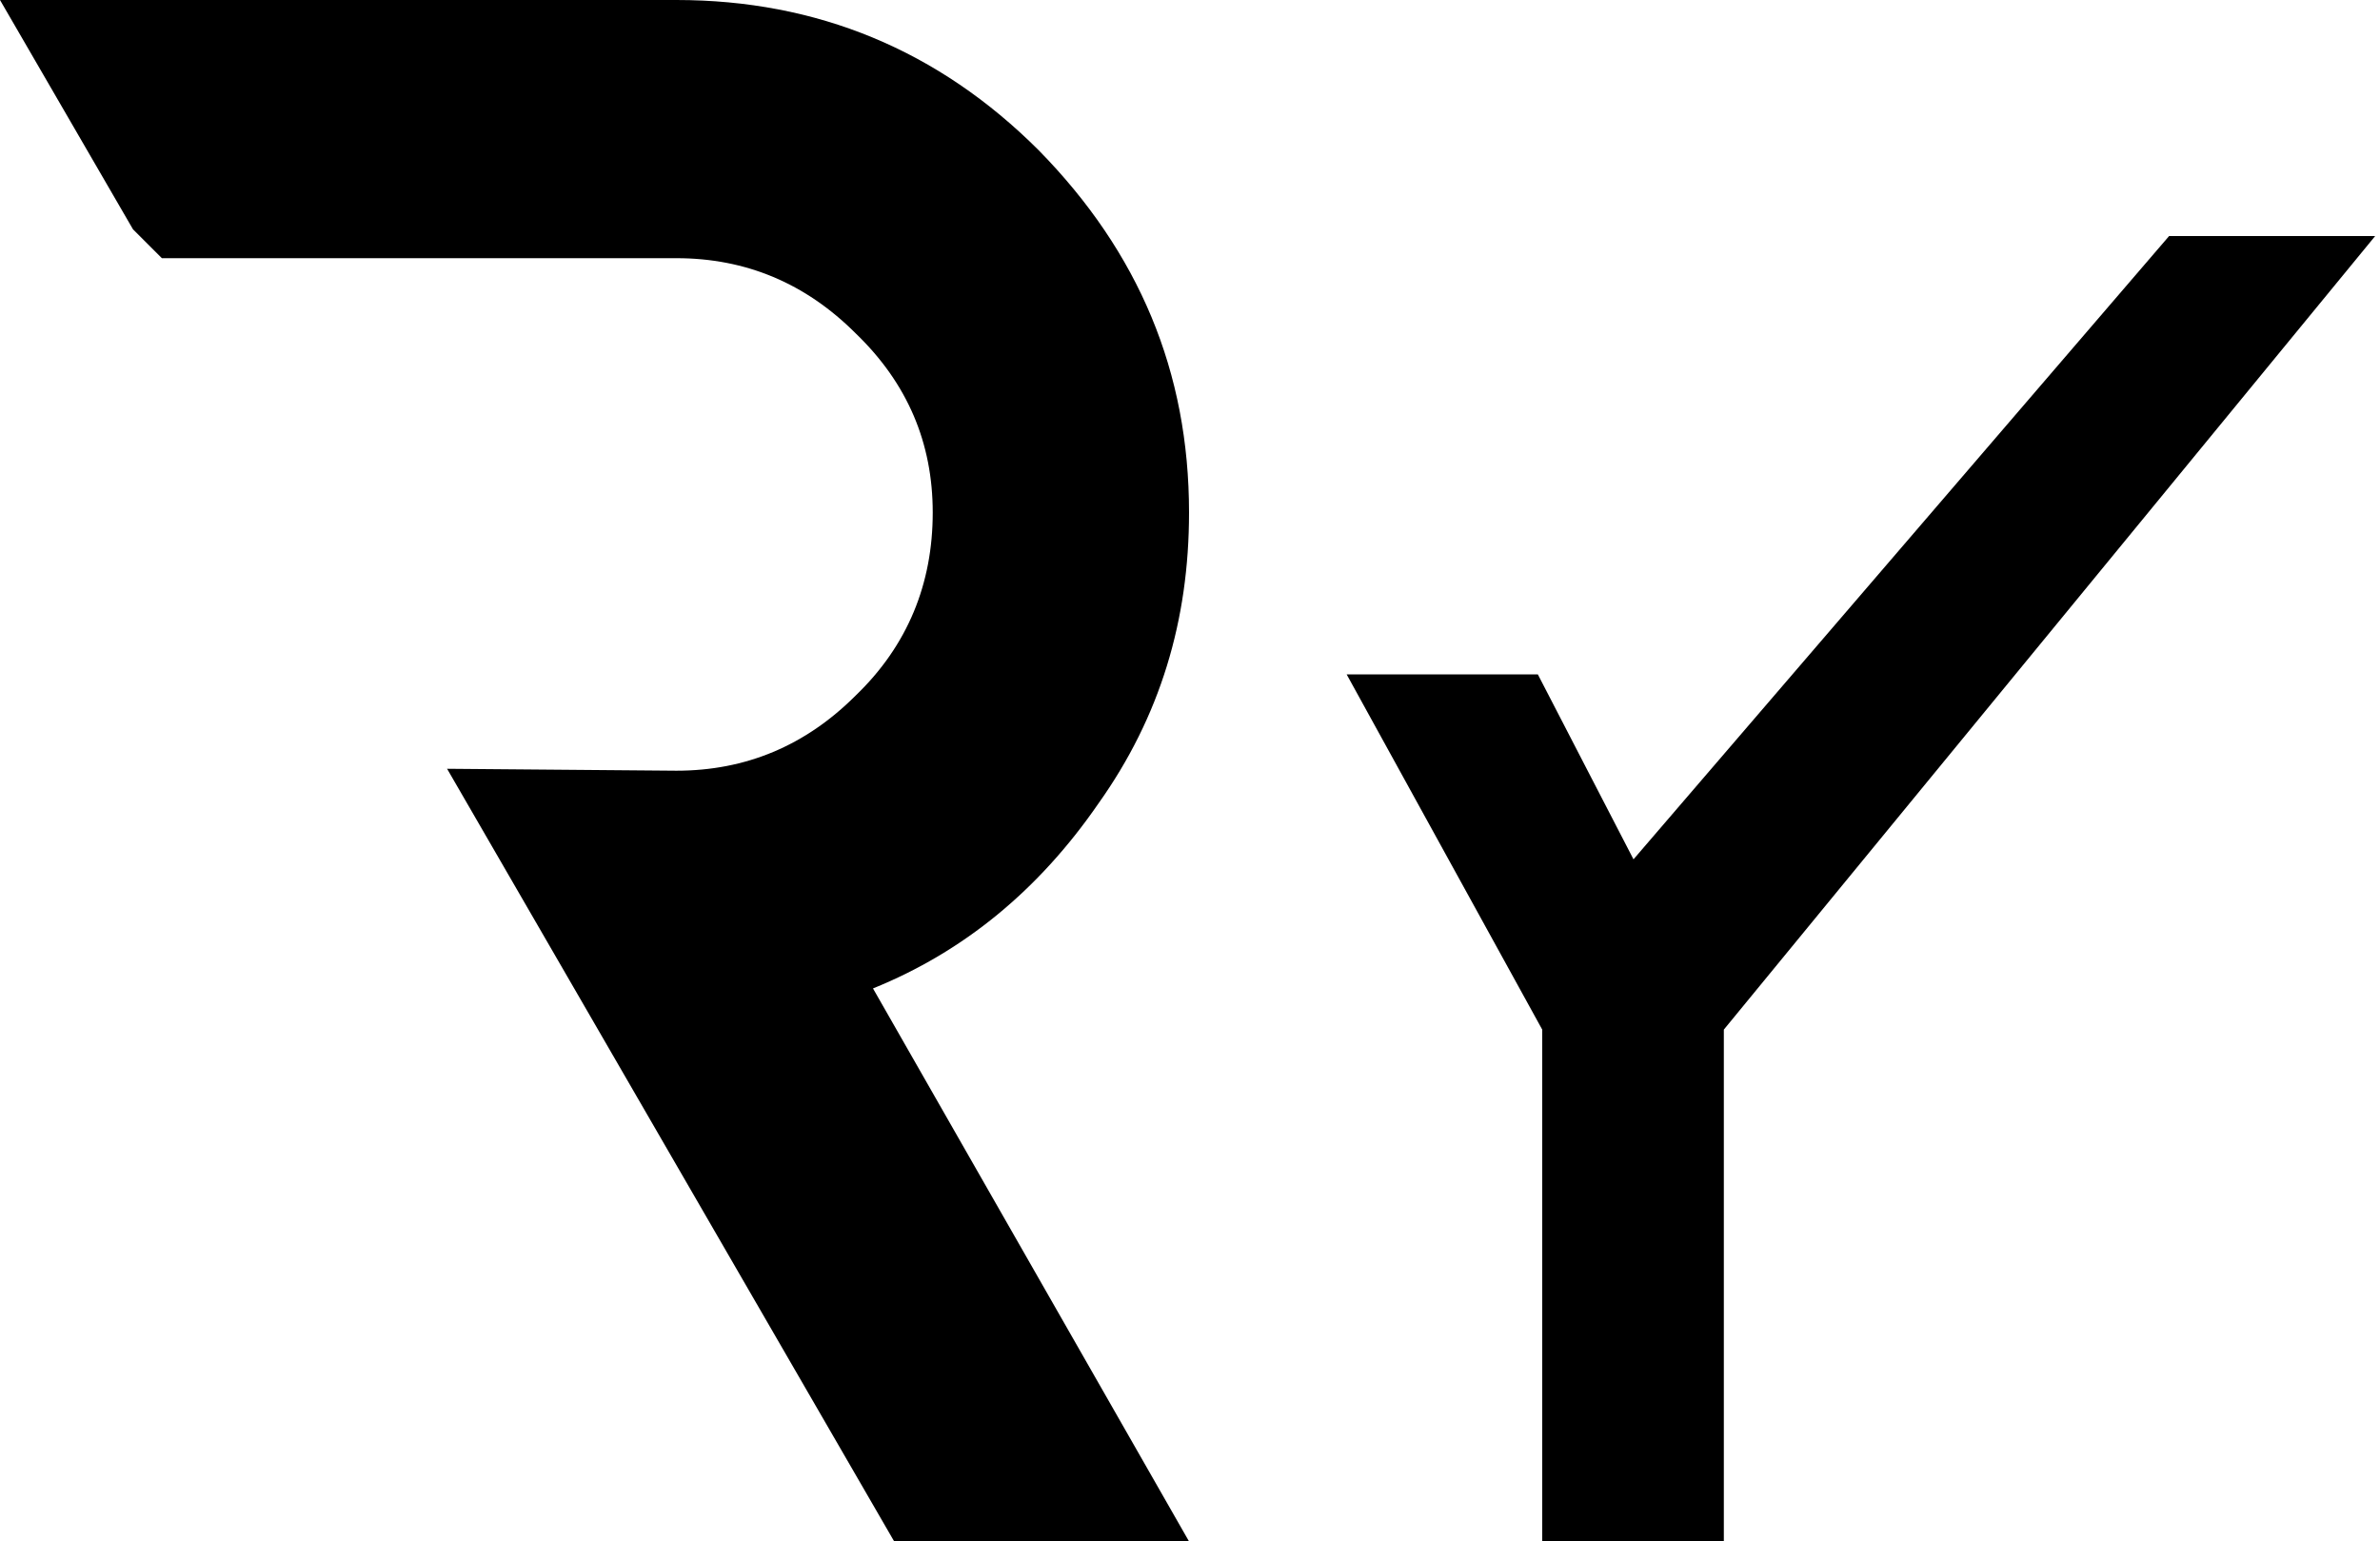
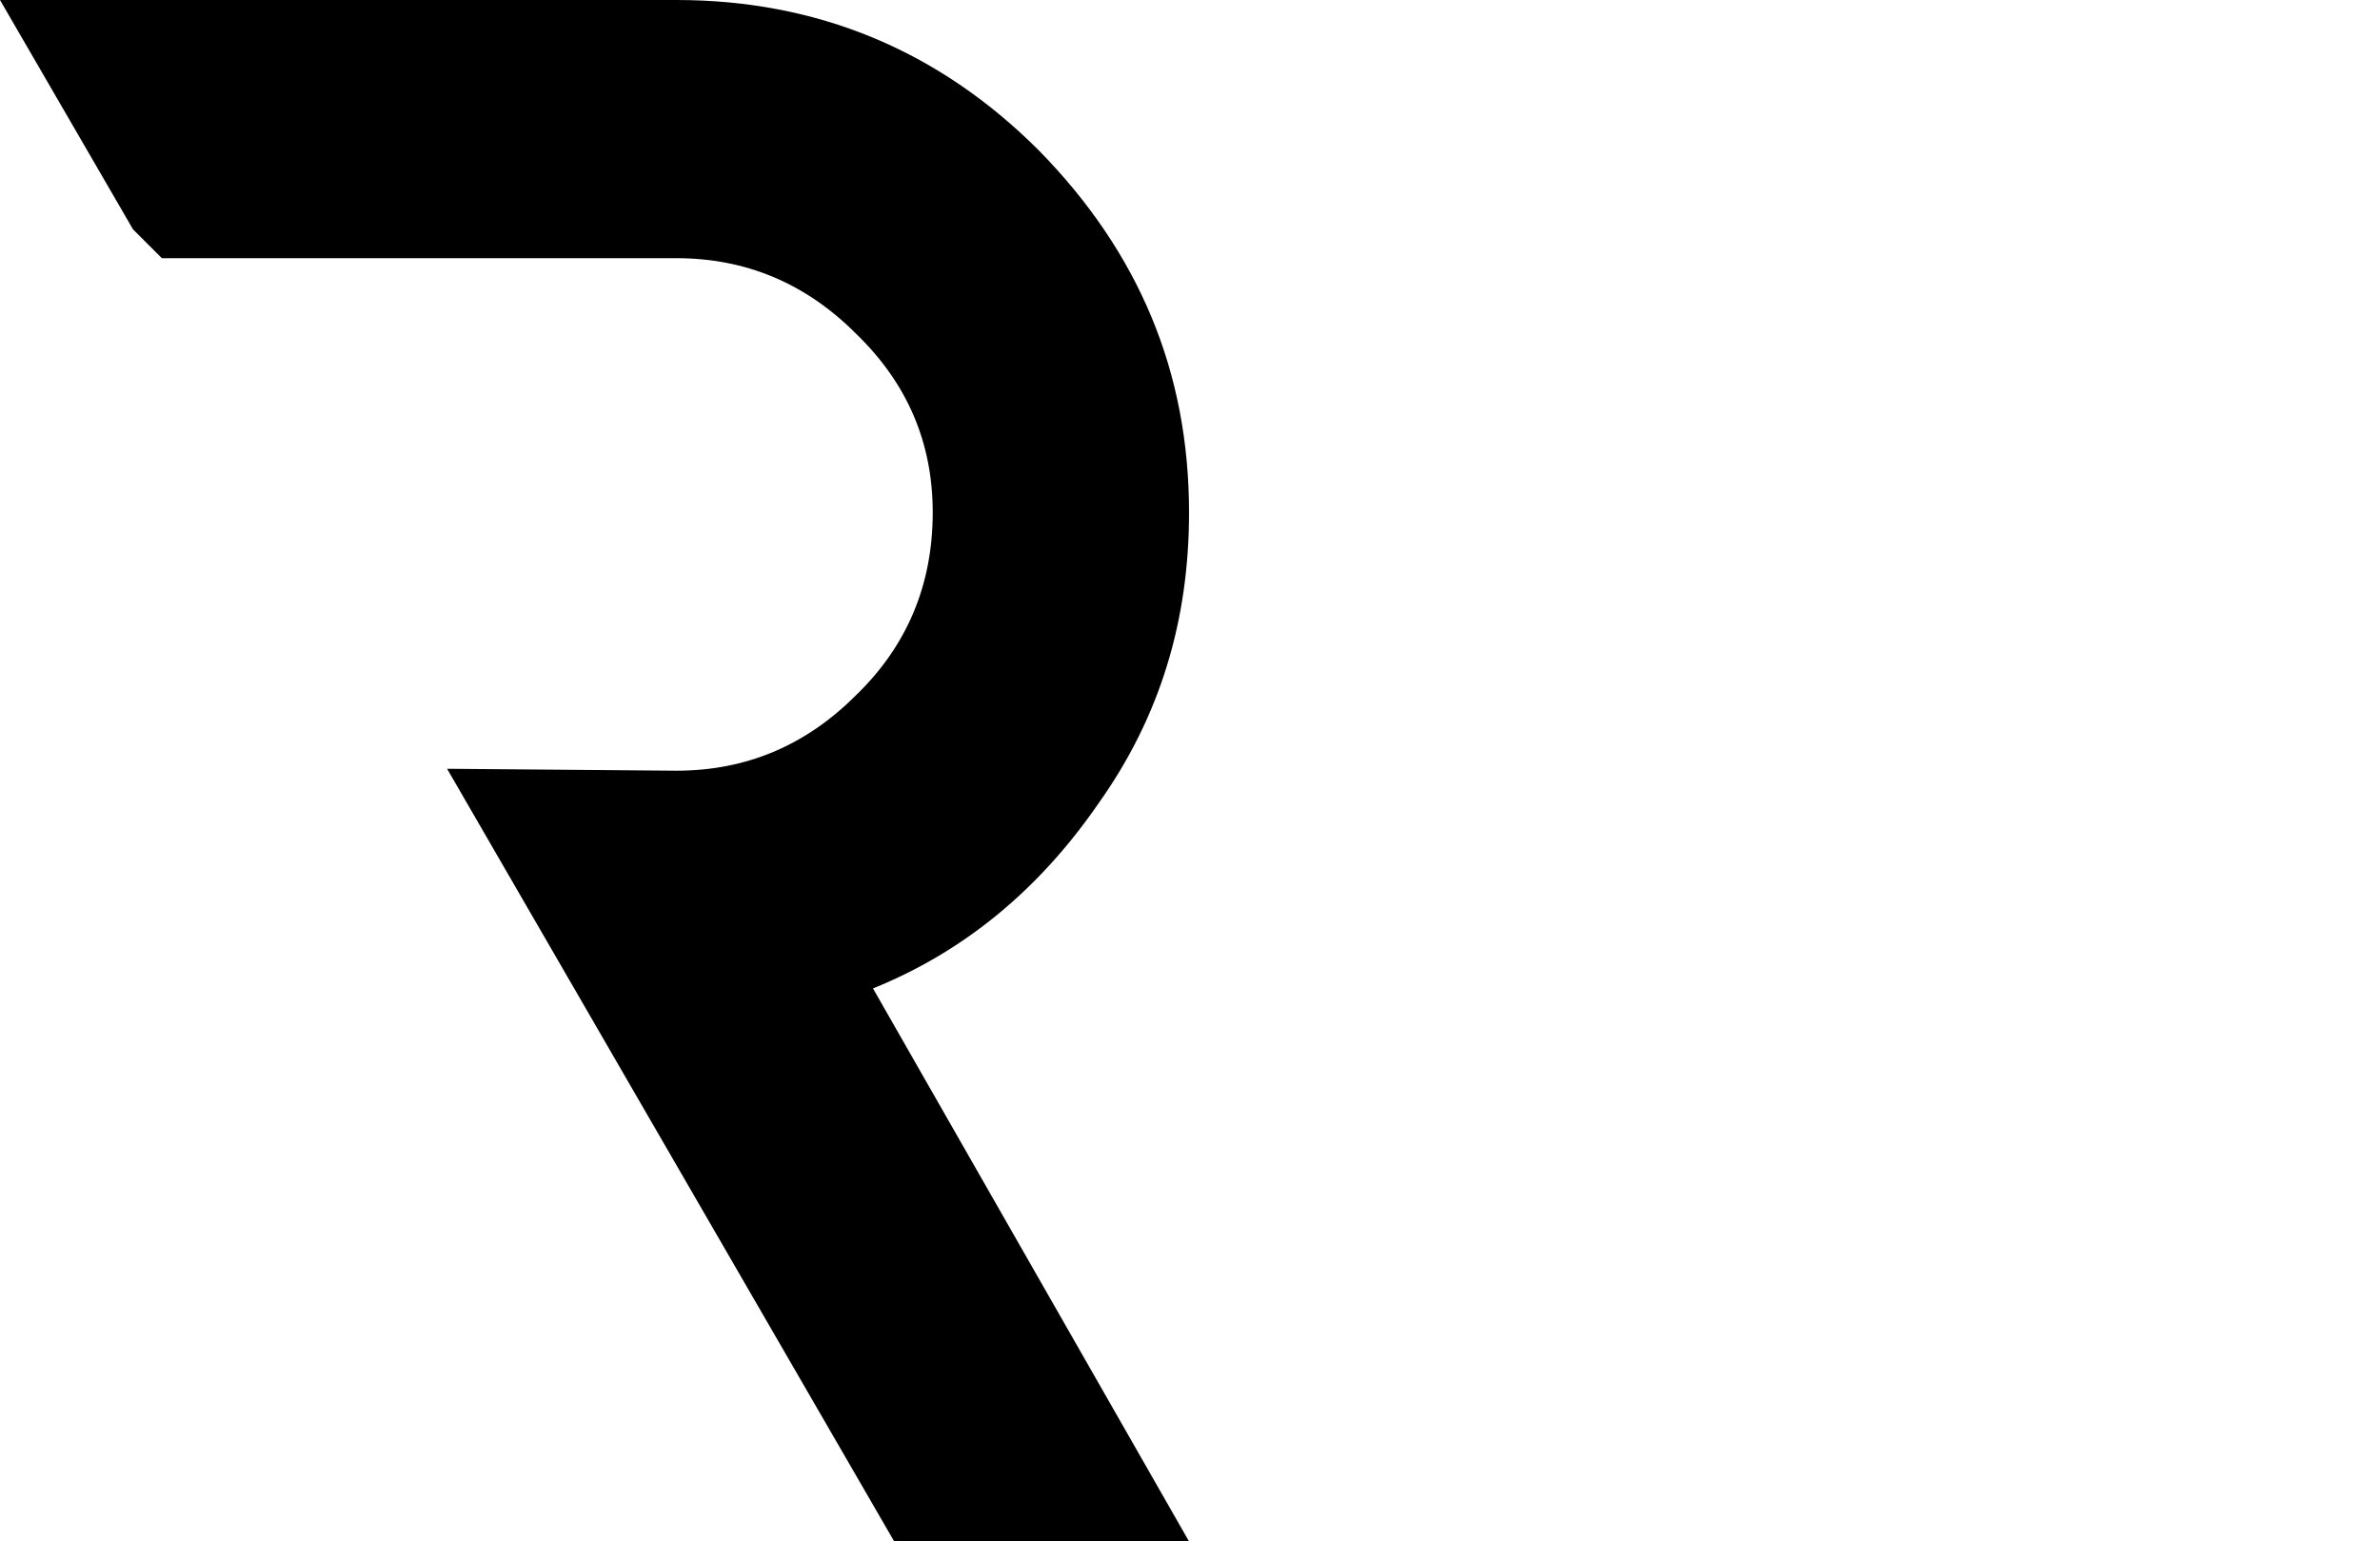
<svg xmlns="http://www.w3.org/2000/svg" width="247" height="160" viewBox="0 0 247 160" fill="none">
  <path d="M114 83.4C120.4 74.4 123.4 64.4 123.4 53.2C123.4 38.6 118.2 26.2 107.8 15.6C97.4 5.2 84.8 0 70.2 0H0L13.8 23.8L16.8 26.8H70.2C77.4 26.8 83.6 29.4 88.8 34.6C94.2 39.8 96.8 46 96.8 53.2C96.8 60.6 94.2 67 88.8 72.2C83.6 77.4 77.4 80 70.2 80L46.4 79.8L92.8 160H123.4L90.6 102.6C100 98.8 107.8 92.4 114 83.4Z" fill="black" />
-   <path d="M139.757 70L160.055 106.875V160H178.902V106.875L246.5 24.5H225.113L169.527 89.199L159.599 70H139.757Z" fill="black" />
</svg>